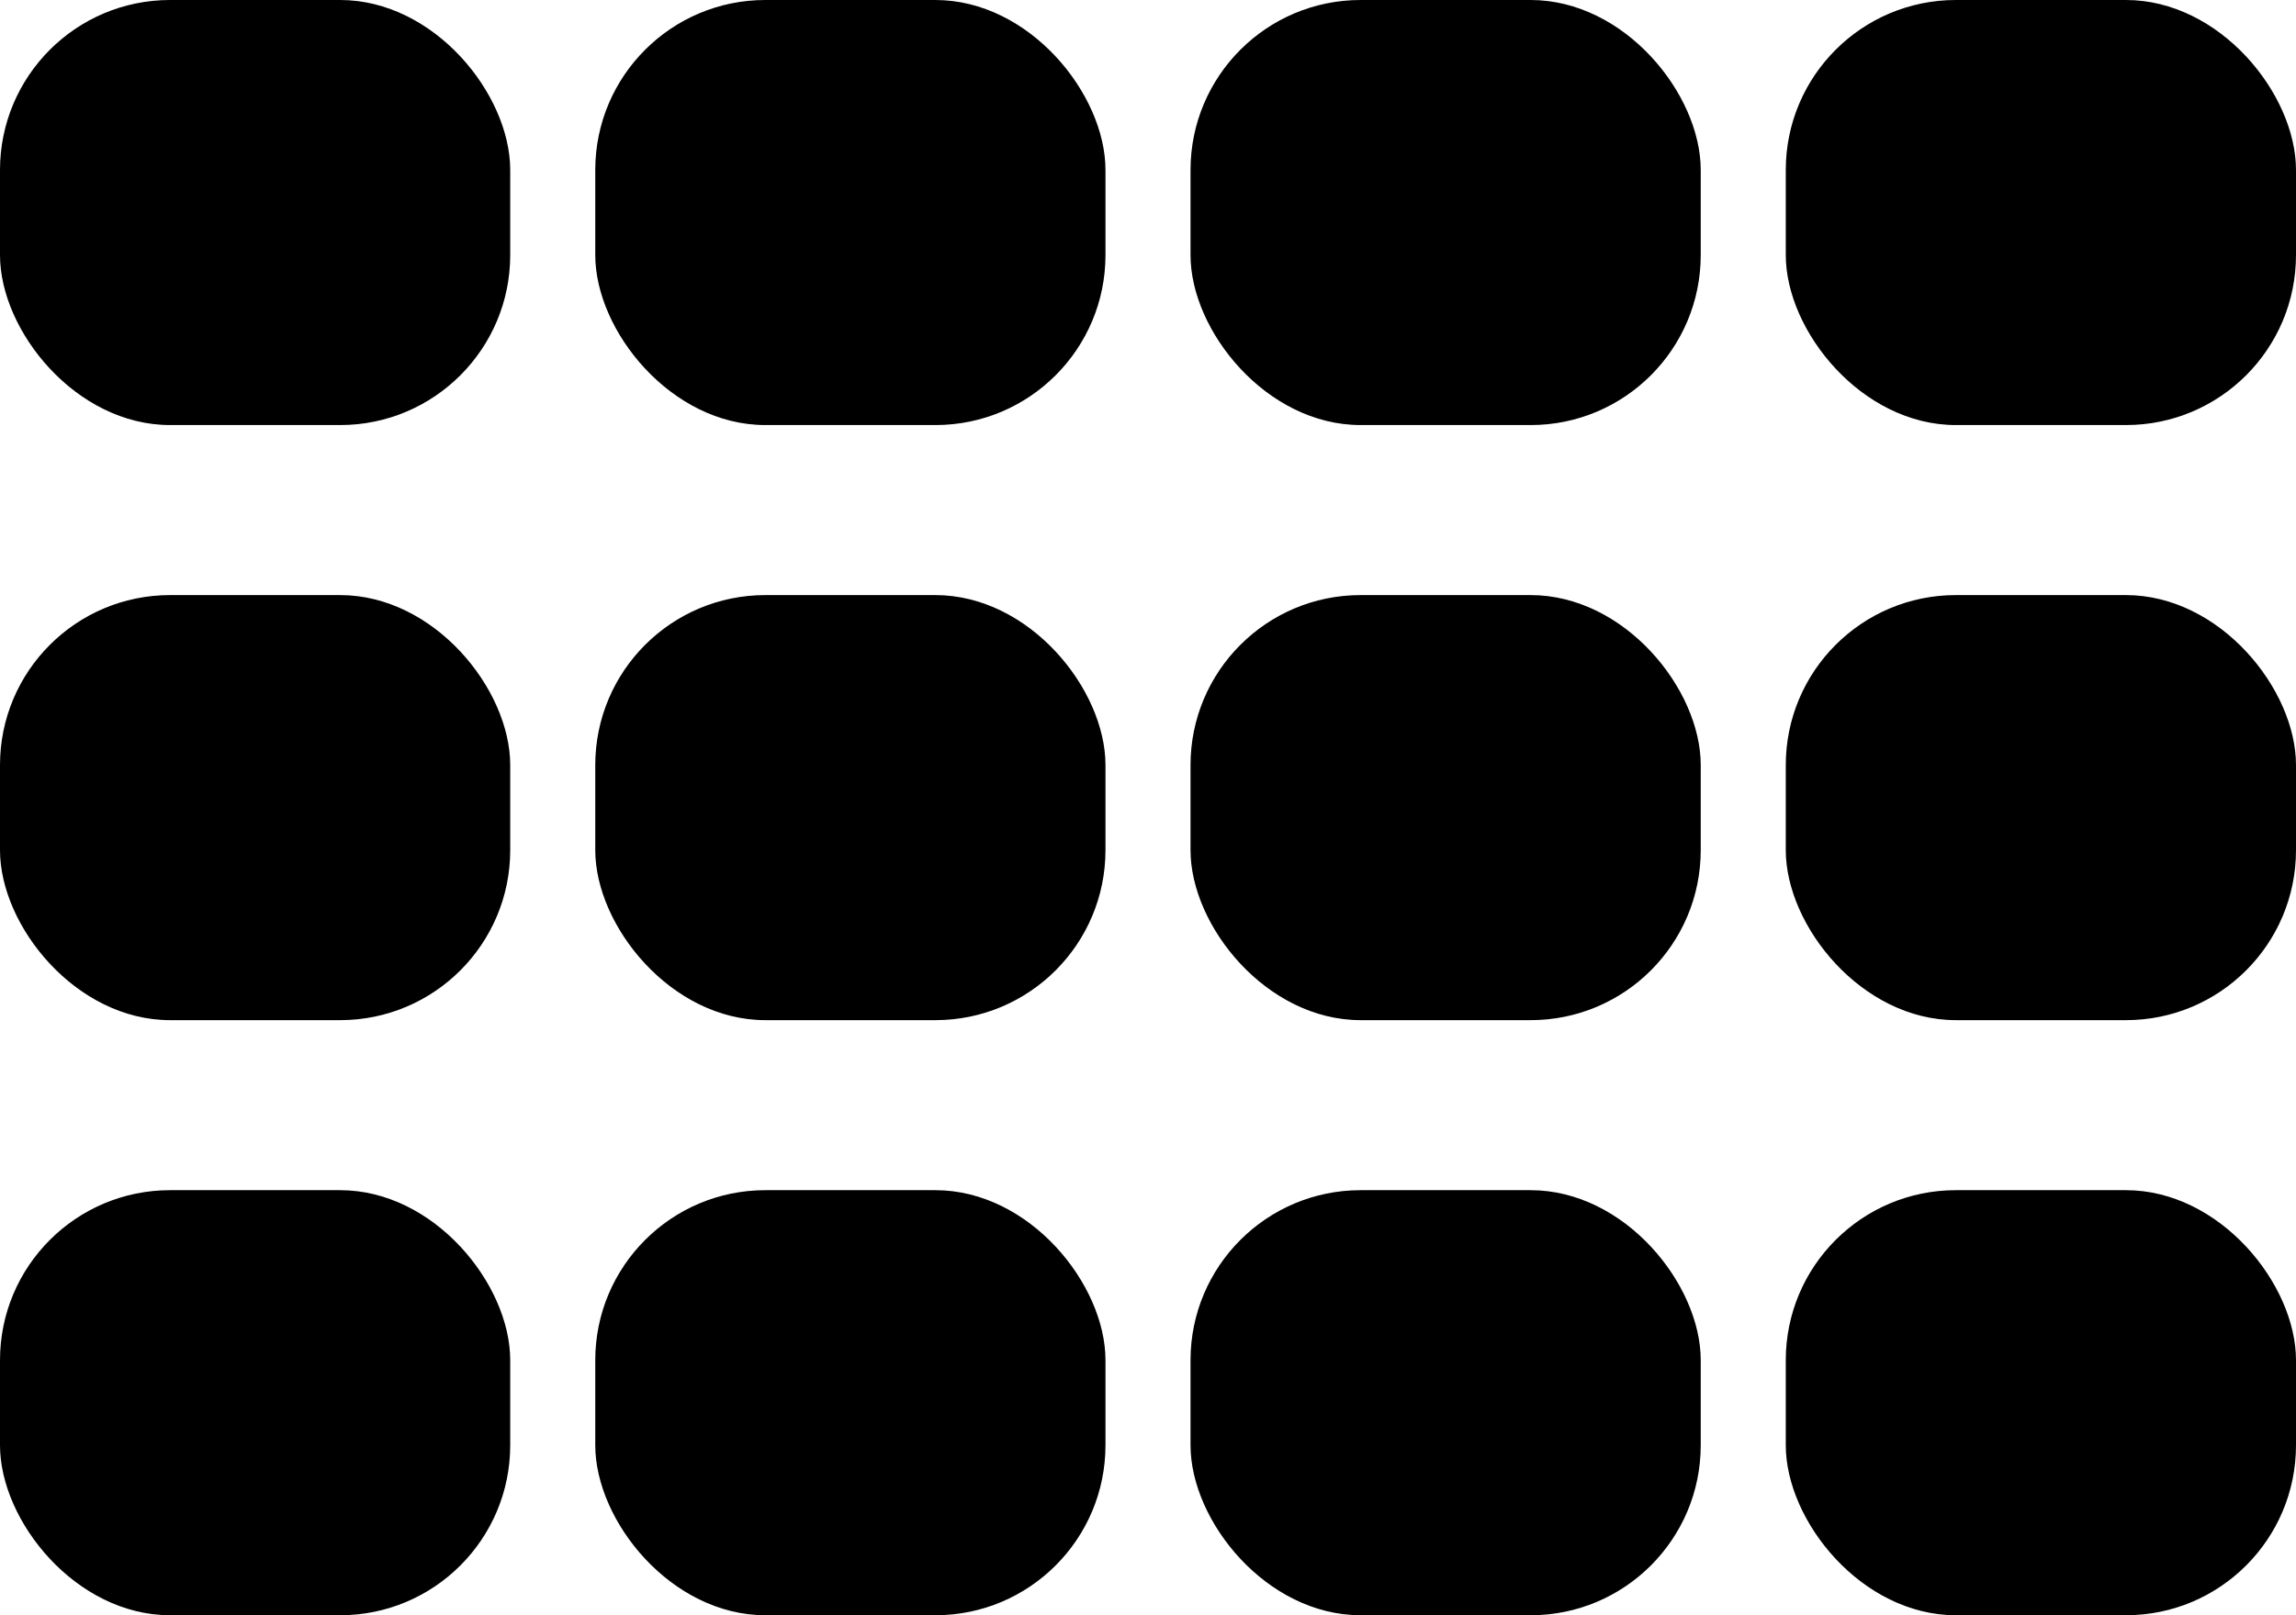
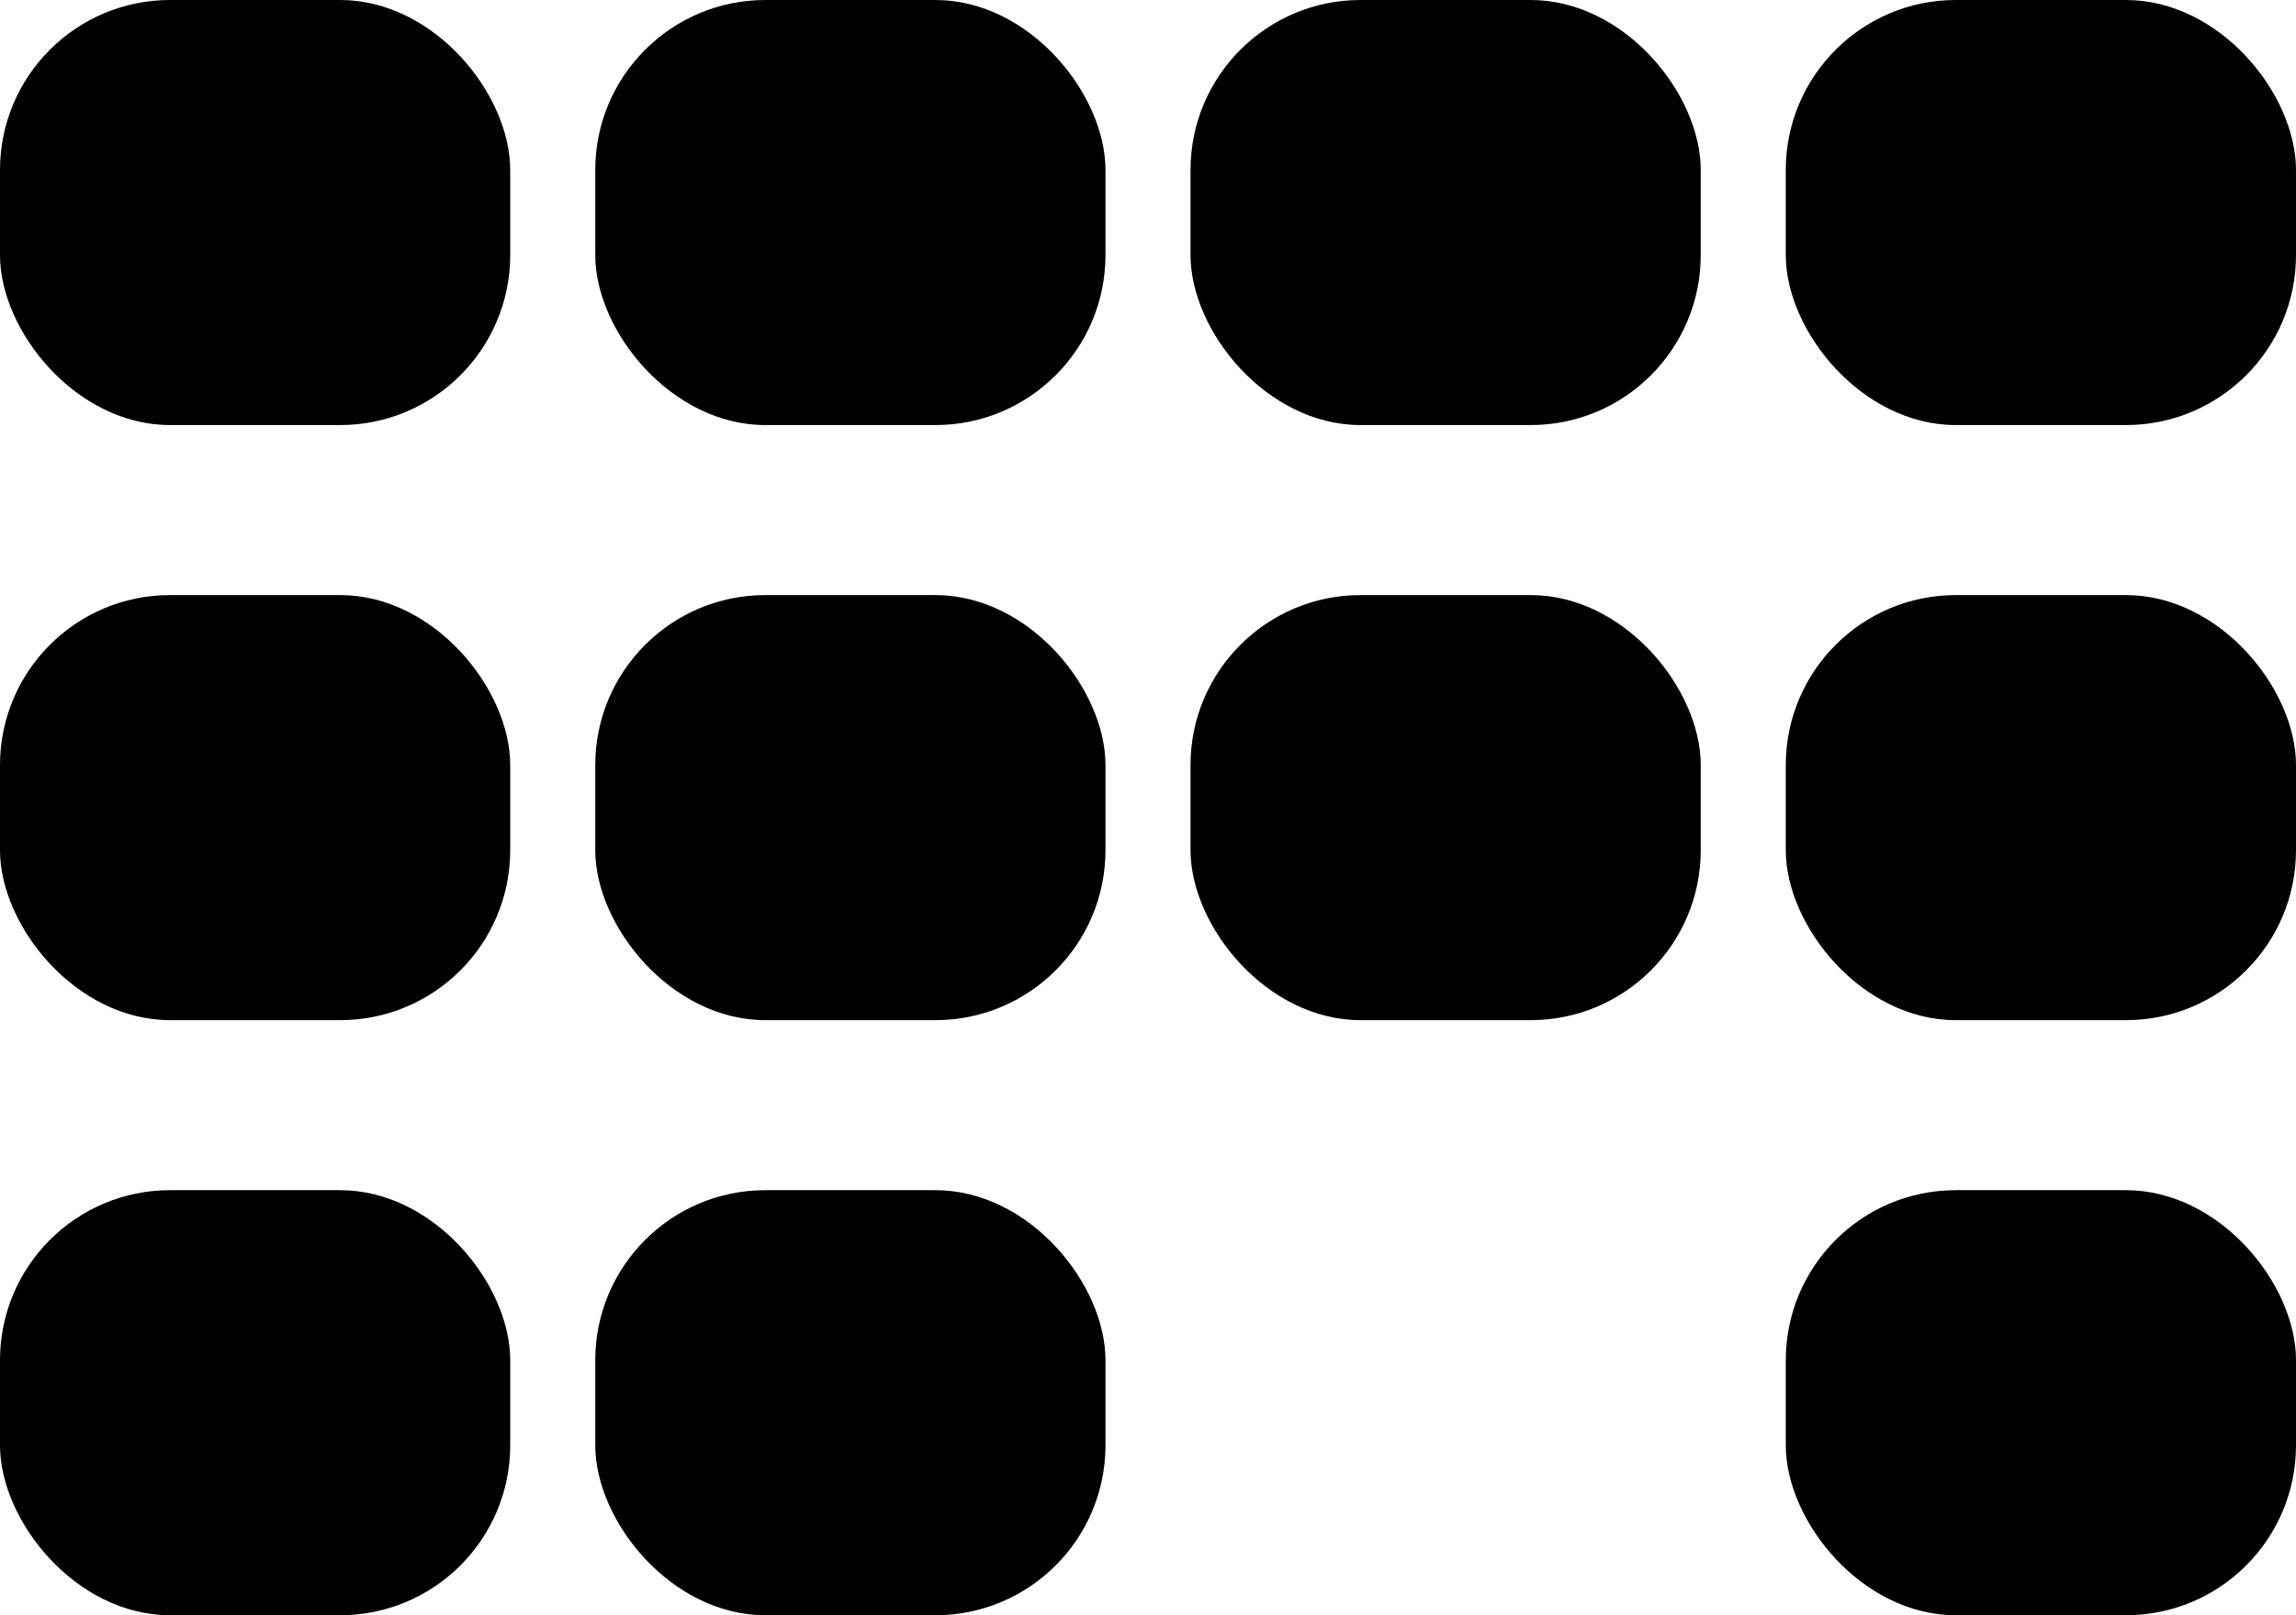
<svg xmlns="http://www.w3.org/2000/svg" xmlns:ns1="http://sodipodi.sourceforge.net/DTD/sodipodi-0.dtd" xmlns:ns2="http://www.inkscape.org/namespaces/inkscape" width="27" height="19" viewBox="0 0 27 19" fill="none" version="1.1" id="svg26" ns1:docname="grid-4.svg" ns2:version="0.92.4 (5da689c313, 2019-01-14)">
  <defs id="defs30" />
  <ns1:namedview pagecolor="#ffffff" bordercolor="#666666" borderopacity="1" objecttolerance="10" gridtolerance="10" guidetolerance="10" ns2:pageopacity="0" ns2:pageshadow="2" ns2:window-width="1920" ns2:window-height="1017" id="namedview28" showgrid="false" ns2:zoom="10.62963" ns2:cx="1.7874564" ns2:cy="9.5" ns2:window-x="-8" ns2:window-y="-8" ns2:window-maximized="1" ns2:current-layer="svg26" />
  <rect width="6" height="5" rx="2" fill="#D9D9D9" id="rect2" style="fill:#000000" />
  <rect y="7" width="6" height="5" rx="2" fill="#D9D9D9" id="rect4" style="fill:#000000" />
  <rect x="7" width="6" height="5" rx="2" fill="#D9D9D9" id="rect6" style="fill:#000000" />
  <rect x="7" y="7" width="6" height="5" rx="2" fill="#D9D9D9" id="rect8" style="fill:#000000" />
  <rect x="14" width="6" height="5" rx="2" fill="#D9D9D9" id="rect10" style="fill:#000000" />
  <rect x="14" y="7" width="6" height="5" rx="2" fill="#D9D9D9" id="rect12" style="fill:#000000" />
  <rect x="21" width="6" height="5" rx="2" fill="#D9D9D9" id="rect14" style="fill:#000000" />
  <rect x="21" y="7" width="6" height="5" rx="2" fill="#D9D9D9" id="rect16" style="fill:#000000" />
  <rect y="14" width="6" height="5" rx="2" fill="#D9D9D9" id="rect18" style="fill:#000000" />
  <rect x="7" y="14" width="6" height="5" rx="2" fill="#D9D9D9" id="rect20" style="fill:#000000" />
-   <rect x="14" y="14" width="6" height="5" rx="2" fill="#D9D9D9" id="rect22" style="fill:#000000" />
  <rect x="21" y="14" width="6" height="5" rx="2" fill="#D9D9D9" id="rect24" style="fill:#000000" />
</svg>